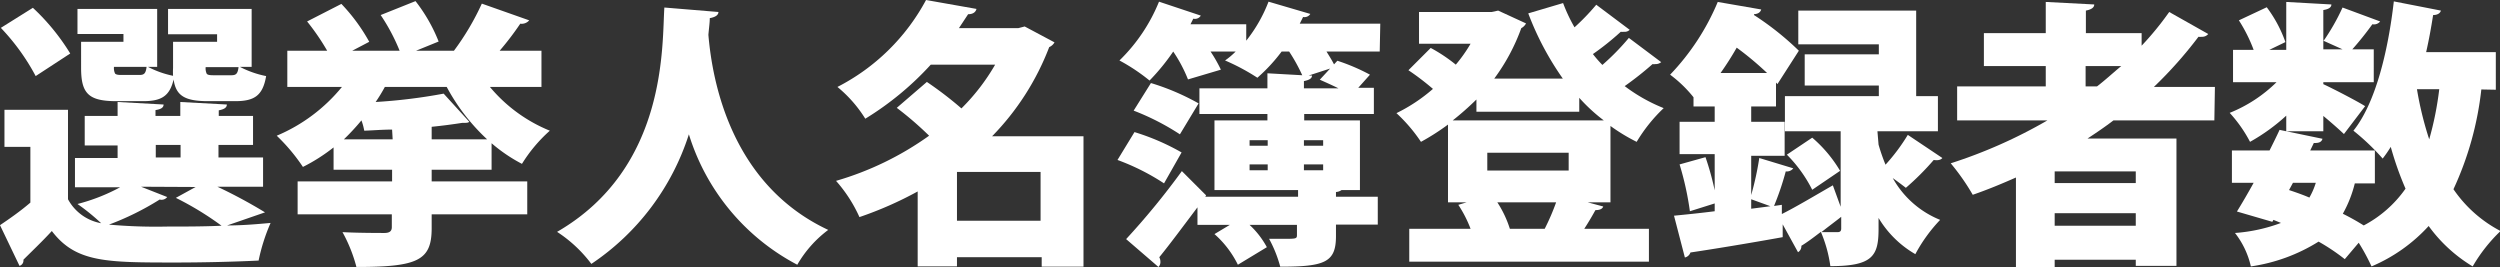
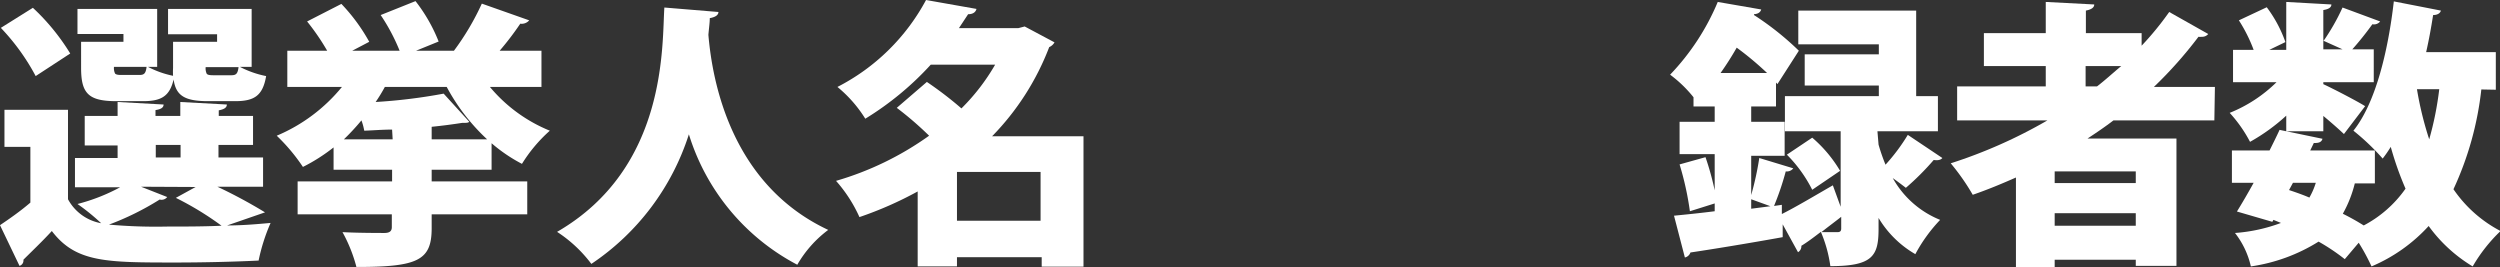
<svg xmlns="http://www.w3.org/2000/svg" width="179.42" height="19.16" viewBox="0 0 179.42 19.16">
  <rect x="0" y="0" width="179.42" height="19.16" fill="#333333" stroke="none" />
  <defs>
    <style>
      .a {
        fill: #fff;
      }
    </style>
  </defs>
  <g>
    <path class="a" d="M15.92,13.76a36.21,36.21,0,0,1,3.42,1.84l-2.72.94c1.14,0,2.22-.1,3.12-.18a13.34,13.34,0,0,0-.86,2.7c-1.6.08-3.84.14-5.94.14-5,0-7.18,0-8.9-2.26C3.34,17.7,2.6,18.4,2,19a.4.4,0,0,1-.28.44L.32,16.52c.68-.46,1.46-1,2.18-1.62v-4H.64V8.24H5.2v6.42a3.37,3.37,0,0,0,2.38,1.72A15.23,15.23,0,0,0,5.88,15a13.37,13.37,0,0,0,3.06-1.2H5.7v-2.1H8.76v-.9H6.4V8.68H8.76v-1l3.3.18c0,.22-.18.34-.58.4v.42h1.78v-1l3.34.18c0,.22-.18.34-.58.42v.4h2.46v2.08H16v.9h3.2v2.1ZM2.68.92A15.59,15.59,0,0,1,5.36,4.2L2.88,5.82A15.54,15.54,0,0,0,.38,2.36Zm6.5,2.44V2.8H5.88V1H11.6V5.16h-.66a6.83,6.83,0,0,0,1.8.64,4.88,4.88,0,0,1,0-.56V3.36H15.9V2.82H12.38V1h6V5.16h-.84a7,7,0,0,0,1.88.66c-.24,1.4-.84,1.8-2.22,1.8H15.26c-1.66,0-2.32-.38-2.48-1.56-.28,1.2-.88,1.56-2.18,1.56H8.68c-2,0-2.54-.54-2.54-2.38V3.36Zm1.26,10.4,1.88.74a.51.51,0,0,1-.54.18,19.91,19.91,0,0,1-3.64,1.8,38.05,38.05,0,0,0,4.18.14c1.24,0,2.6,0,3.9-.06a22,22,0,0,0-3.28-2l1.42-.78ZM8.5,5.16a.89.89,0,0,0,.08.48c.08.08.22.1.48.1h1.26c.34,0,.46-.1.52-.58Zm3,5.6v.9h1.78v-.9Zm5.42-5c.34,0,.46-.1.52-.58H15.08a.89.89,0,0,0,.08.48c.08.08.22.1.48.1Z" transform="translate(-0.32 -0.36)" />
    <path class="a" d="M35.6,12.54H31.3v.84h6.86v2.36H31.3v1c0,2.32-1,2.78-5.4,2.78a10.78,10.78,0,0,0-1-2.5c1.12.06,2.66.06,3,.06s.54-.1.54-.42v-.92H21.68V13.38h6.78v-.84h-4.2v-1.6a12.77,12.77,0,0,1-2.2,1.4,13.3,13.3,0,0,0-1.88-2.24,12.09,12.09,0,0,0,4.68-3.5H20.94V4H23.8a16.29,16.29,0,0,0-1.44-2.1L24.82.64a13,13,0,0,1,2,2.72L25.6,4H29a13.78,13.78,0,0,0-1.36-2.56l2.5-1a11.67,11.67,0,0,1,1.66,2.9L30.18,4H32.9a18.55,18.55,0,0,0,2-3.38l3.4,1.2a.71.71,0,0,1-.64.24A21,21,0,0,1,36.18,4h3V6.6h-3.7a11,11,0,0,0,4.3,3.14,10.73,10.73,0,0,0-2,2.38,11.32,11.32,0,0,1-2.18-1.48ZM28.46,9.66c-.7,0-1.38.06-2,.08A4,4,0,0,0,26.26,9,16.5,16.5,0,0,1,25,10.36h3.5Zm6.82.7a14.43,14.43,0,0,1-2.9-3.76H27.94a12,12,0,0,1-.66,1.08,39.13,39.13,0,0,0,4.88-.6L34,9.1c-.08.08-.22.08-.52.08-.64.1-1.38.2-2.18.28v.9Z" transform="translate(-0.32 -0.36)" />
    <path class="a" d="M51.88,1.22c0,.24-.26.38-.62.44,0,.32-.06.72-.1,1.2.28,3.3,1.6,10.72,8.6,14a8.28,8.28,0,0,0-2.22,2.5A15.84,15.84,0,0,1,49.76,10a17.65,17.65,0,0,1-7,9.3A9.64,9.64,0,0,0,40.3,17C48.26,12.4,47.82,3.52,48,.9Z" transform="translate(-0.32 -0.36)" />
    <path class="a" d="M78.08,10.14V19.5h-3v-.68H69v.66H66.18V14.1A26.42,26.42,0,0,1,62,15.94a10.17,10.17,0,0,0-1.68-2.6A22,22,0,0,0,67,10.1a24.07,24.07,0,0,0-2.32-2l2.16-1.86a26.4,26.4,0,0,1,2.48,1.9A14.88,14.88,0,0,0,71.74,5H67.12a21.62,21.62,0,0,1-4.7,3.88,9.27,9.27,0,0,0-2-2.28A14.93,14.93,0,0,0,66.78.36L70.4,1c-.06.24-.26.38-.6.38l-.66,1H73.4l.46-.12L76,3.4a.79.79,0,0,1-.38.34,18.68,18.68,0,0,1-4.1,6.4ZM69,16.2h6V12.7H69Z" transform="translate(-0.32 -0.36)" />
-     <path class="a" d="M81.74,9.84a16.52,16.52,0,0,1,3.38,1.46l-1.26,2.22a16.23,16.23,0,0,0-3.34-1.68Zm17.6-5.78H95.52c.2.32.4.64.54.92l.24-.26a14.16,14.16,0,0,1,2.34,1l-.84.94h1.12V8.54h-5V9h4v5H96.6a.76.76,0,0,1-.4.14v.34h3v2h-3v.82c0,1.88-.78,2.2-4,2.2a9,9,0,0,0-.8-2c.32,0,.68,0,1,0,.94,0,1,0,1-.28v-.72h-3.4a6.19,6.19,0,0,1,1.24,1.6l-2.08,1.26a7.09,7.09,0,0,0-1.68-2.2l1.1-.66H86.26V15.24c-1,1.32-1.94,2.6-2.74,3.58a.69.69,0,0,1,.08.32.5.5,0,0,1-.14.38l-2.32-2a53.91,53.91,0,0,0,4-4.88l1.74,1.74-.06.1h6.66V14h-6V9h3.8V8.54H86.4V6.7h4.88V5.62l2.5.14a12.4,12.4,0,0,0-.94-1.7H92.3a12.18,12.18,0,0,1-1.74,1.88A15.11,15.11,0,0,0,88.24,4.7,5.47,5.47,0,0,0,89,4.06H87.2a10.28,10.28,0,0,1,.74,1.3l-2.36.7a10.32,10.32,0,0,0-1.06-2,15.28,15.28,0,0,1-1.7,2.08A13.53,13.53,0,0,0,80.66,4.7,12.36,12.36,0,0,0,83.5.48l3,1a.49.49,0,0,1-.54.22l-.2.4h4V3.28A10.56,10.56,0,0,0,91.36.48l3,.88a.5.5,0,0,1-.52.22l-.24.48h5.78ZM82.92,6.32a16.91,16.91,0,0,1,3.42,1.46L85,10A17.53,17.53,0,0,0,81.68,8.3ZM90,10.42v.4h1.3v-.4Zm0,1.74v.42h1.3v-.42ZM93.9,6.7h2.48c-.44-.22-.94-.44-1.34-.62l.74-.8-1.54.5.24,0c0,.2-.18.32-.58.4Zm1.38,3.72H93.9v.4h1.38Zm0,2.16v-.42H93.9v.42Z" transform="translate(-0.32 -0.36)" />
-     <path class="a" d="M119.54,4.82a.62.62,0,0,1-.42.14.68.68,0,0,1-.2,0,23.05,23.05,0,0,1-2,1.58,12,12,0,0,0,2.8,1.58,11.33,11.33,0,0,0-1.94,2.42A13,13,0,0,1,115.9,9.4v5.48h-1.64l1.12.3c-.06.18-.26.26-.56.26-.22.4-.5.88-.8,1.34h4.64v2.36h-17.2V16.78h4.4a8.71,8.71,0,0,0-.88-1.72l.6-.18h-1.34V9.3a16.72,16.72,0,0,1-1.94,1.24,11.43,11.43,0,0,0-1.76-2.06,11.93,11.93,0,0,0,2.62-1.74A18.58,18.58,0,0,0,101.4,5.4L103,3.8A11.41,11.41,0,0,1,104.8,5a10.75,10.75,0,0,0,1.06-1.5h-3.7V1.22h5.22l.46-.1,2,.92a.8.8,0,0,1-.34.34A14.15,14.15,0,0,1,107.56,6h4.92A21,21,0,0,1,110,1.32l2.5-.74a11.49,11.49,0,0,0,.82,1.74A16.29,16.29,0,0,0,114.88.7l2.4,1.8a.49.49,0,0,1-.4.14,1,1,0,0,1-.24,0,19.16,19.16,0,0,1-2,1.6,8.64,8.64,0,0,0,.68.78,17.16,17.16,0,0,0,1.9-1.94ZM106.28,8.38V7.5A20.71,20.71,0,0,1,104.58,9h10.84a12.25,12.25,0,0,1-1.76-1.62v1Zm6.62,2.94h-5.84V12.6h5.84Zm-5.12,3.56a7.72,7.72,0,0,1,.9,1.9h2.5a16,16,0,0,0,.82-1.9Z" transform="translate(-0.32 -0.36)" />
    <path class="a" d="M135.14,10.74a13.67,13.67,0,0,0,.5,1.44,13.84,13.84,0,0,0,1.6-2.14l2.48,1.66c-.08.1-.26.2-.62.14a19.11,19.11,0,0,1-2,2s-.46-.36-.94-.7v0a6.8,6.8,0,0,0,3.4,3,11.23,11.23,0,0,0-1.78,2.46A7.36,7.36,0,0,1,135.14,16v.8c0,1.94-.44,2.66-3.46,2.66A9.51,9.51,0,0,0,131,17c-.52.4-1,.76-1.4,1a.49.49,0,0,1-.24.46l-1.1-2,0,.92c-2.44.44-5,.86-6.62,1.1a.55.55,0,0,1-.4.36l-.78-3c.82-.08,1.82-.18,2.92-.32v-.56l-1.78.56a21.36,21.36,0,0,0-.74-3.36l1.86-.52a20,20,0,0,1,.66,2.38v-2.6h-2.52V9.1h2.52V8h-1.52V7.34a9.07,9.07,0,0,0-1.68-1.62A17,17,0,0,0,123.6.5l3.12.54c-.06.2-.22.32-.52.34l0,.06A20.59,20.59,0,0,1,129.42,4l-1.54,2.4-.1-.12V8H126V9.1h2.4v2.44H126v2.82a21.89,21.89,0,0,0,.58-2.66l2.44.74a.58.58,0,0,1-.54.22,20.13,20.13,0,0,1-.84,2.48l.56-.08,0,.66c1-.5,2.34-1.3,3.66-2.06l.56,1.54V9.78h-4V7.26h6.74V6.5h-5.32V4.26h5.32V3.54h-5.78V1.12h8.46V7.26h1.56V9.78h-4.34Zm-8-5.14a22.33,22.33,0,0,0-2.18-1.82,21.1,21.1,0,0,1-1.16,1.82ZM126,14.66v.68l1.38-.18Zm4.38-4.42a9.52,9.52,0,0,1,2,2.38l-2,1.36a9.82,9.82,0,0,0-1.82-2.52Zm2.08,5.68c-.48.38-1,.76-1.42,1.1.44,0,1,0,1.16,0s.26-.06.26-.26Z" transform="translate(-0.32 -0.36)" />
    <path class="a" d="M159.24,9H152c-.6.46-1.22.88-1.86,1.3h6.38v9.14H153.6V19h-5.82v.54H145V13.1c-1,.44-2,.86-3.1,1.24a16,16,0,0,0-1.58-2.26A35.36,35.36,0,0,0,147.26,9h-6.48V6.56h6.36V5.1H142.7V2.74h4.44V.5l3.48.18c0,.22-.2.36-.6.44V2.74h4v.9A21.67,21.67,0,0,0,156,1.22l2.8,1.58a.56.56,0,0,1-.46.2,1,1,0,0,1-.24,0,30.28,30.28,0,0,1-3.2,3.6h4.38Zm-5.64,4.5v-.84h-5.82v.84Zm-5.82,3.06h5.82v-.9h-5.82ZM150,5.1V6.56h.82c.6-.46,1.18-1,1.74-1.46Z" transform="translate(-0.32 -0.36)" />
    <path class="a" d="M164.4,9.78V8.66a13.74,13.74,0,0,1-2.6,1.88,9.77,9.77,0,0,0-1.46-2.08,10.19,10.19,0,0,0,3.36-2.2h-3.12V3.94h1.48A11,11,0,0,0,161,1.82l2-.94a9.3,9.3,0,0,1,1.34,2.5l-1.16.56h1.22V.5l3.24.18c0,.2-.18.34-.58.4V3.32A15.36,15.36,0,0,0,168.44.9l2.7,1a.57.57,0,0,1-.56.2,21.81,21.81,0,0,1-1.44,1.8h1.54V6.26h-3.62V6.4c.78.36,2.54,1.28,3,1.58l-1.52,2c-.36-.34-.9-.82-1.48-1.3V9.78Zm14-3a22.9,22.9,0,0,1-2,7.16,9.28,9.28,0,0,0,3.38,3,11.41,11.41,0,0,0-2,2.54,10.7,10.7,0,0,1-3.16-2.9,11.77,11.77,0,0,1-4.1,2.9,15.06,15.06,0,0,0-.92-1.7l-1,1.18a14.54,14.54,0,0,0-1.88-1.26,12.51,12.51,0,0,1-4.86,1.78,6.07,6.07,0,0,0-1.14-2.4,11.78,11.78,0,0,0,3.3-.72l-.54-.22-.08.14-2.54-.74c.36-.58.78-1.3,1.2-2.06H160.5V11.16h2.7c.26-.52.5-1,.72-1.48l.48.1,2.6.54c-.06.22-.24.32-.62.3l-.26.54h4.64v2.36h-1.44a8.7,8.7,0,0,1-.86,2.18,16.78,16.78,0,0,1,1.5.84,8.47,8.47,0,0,0,3-2.64,22.87,22.87,0,0,1-1.06-3,8.87,8.87,0,0,1-.58.84,16.56,16.56,0,0,0-2.1-2c1.56-1.94,2.48-5.62,2.9-9.28l3.38.66c-.06.2-.26.32-.56.32-.14.9-.3,1.78-.5,2.66h5V6.8ZM164.6,14c.48.16,1,.34,1.46.54a5.13,5.13,0,0,0,.46-1.06h-1.64Zm2.46-10.72v.62h1.38Zm6.72,3.48a24.29,24.29,0,0,0,.88,3.6,22.92,22.92,0,0,0,.72-3.6Z" transform="translate(-0.32 -0.36)" />
  </g>
</svg>